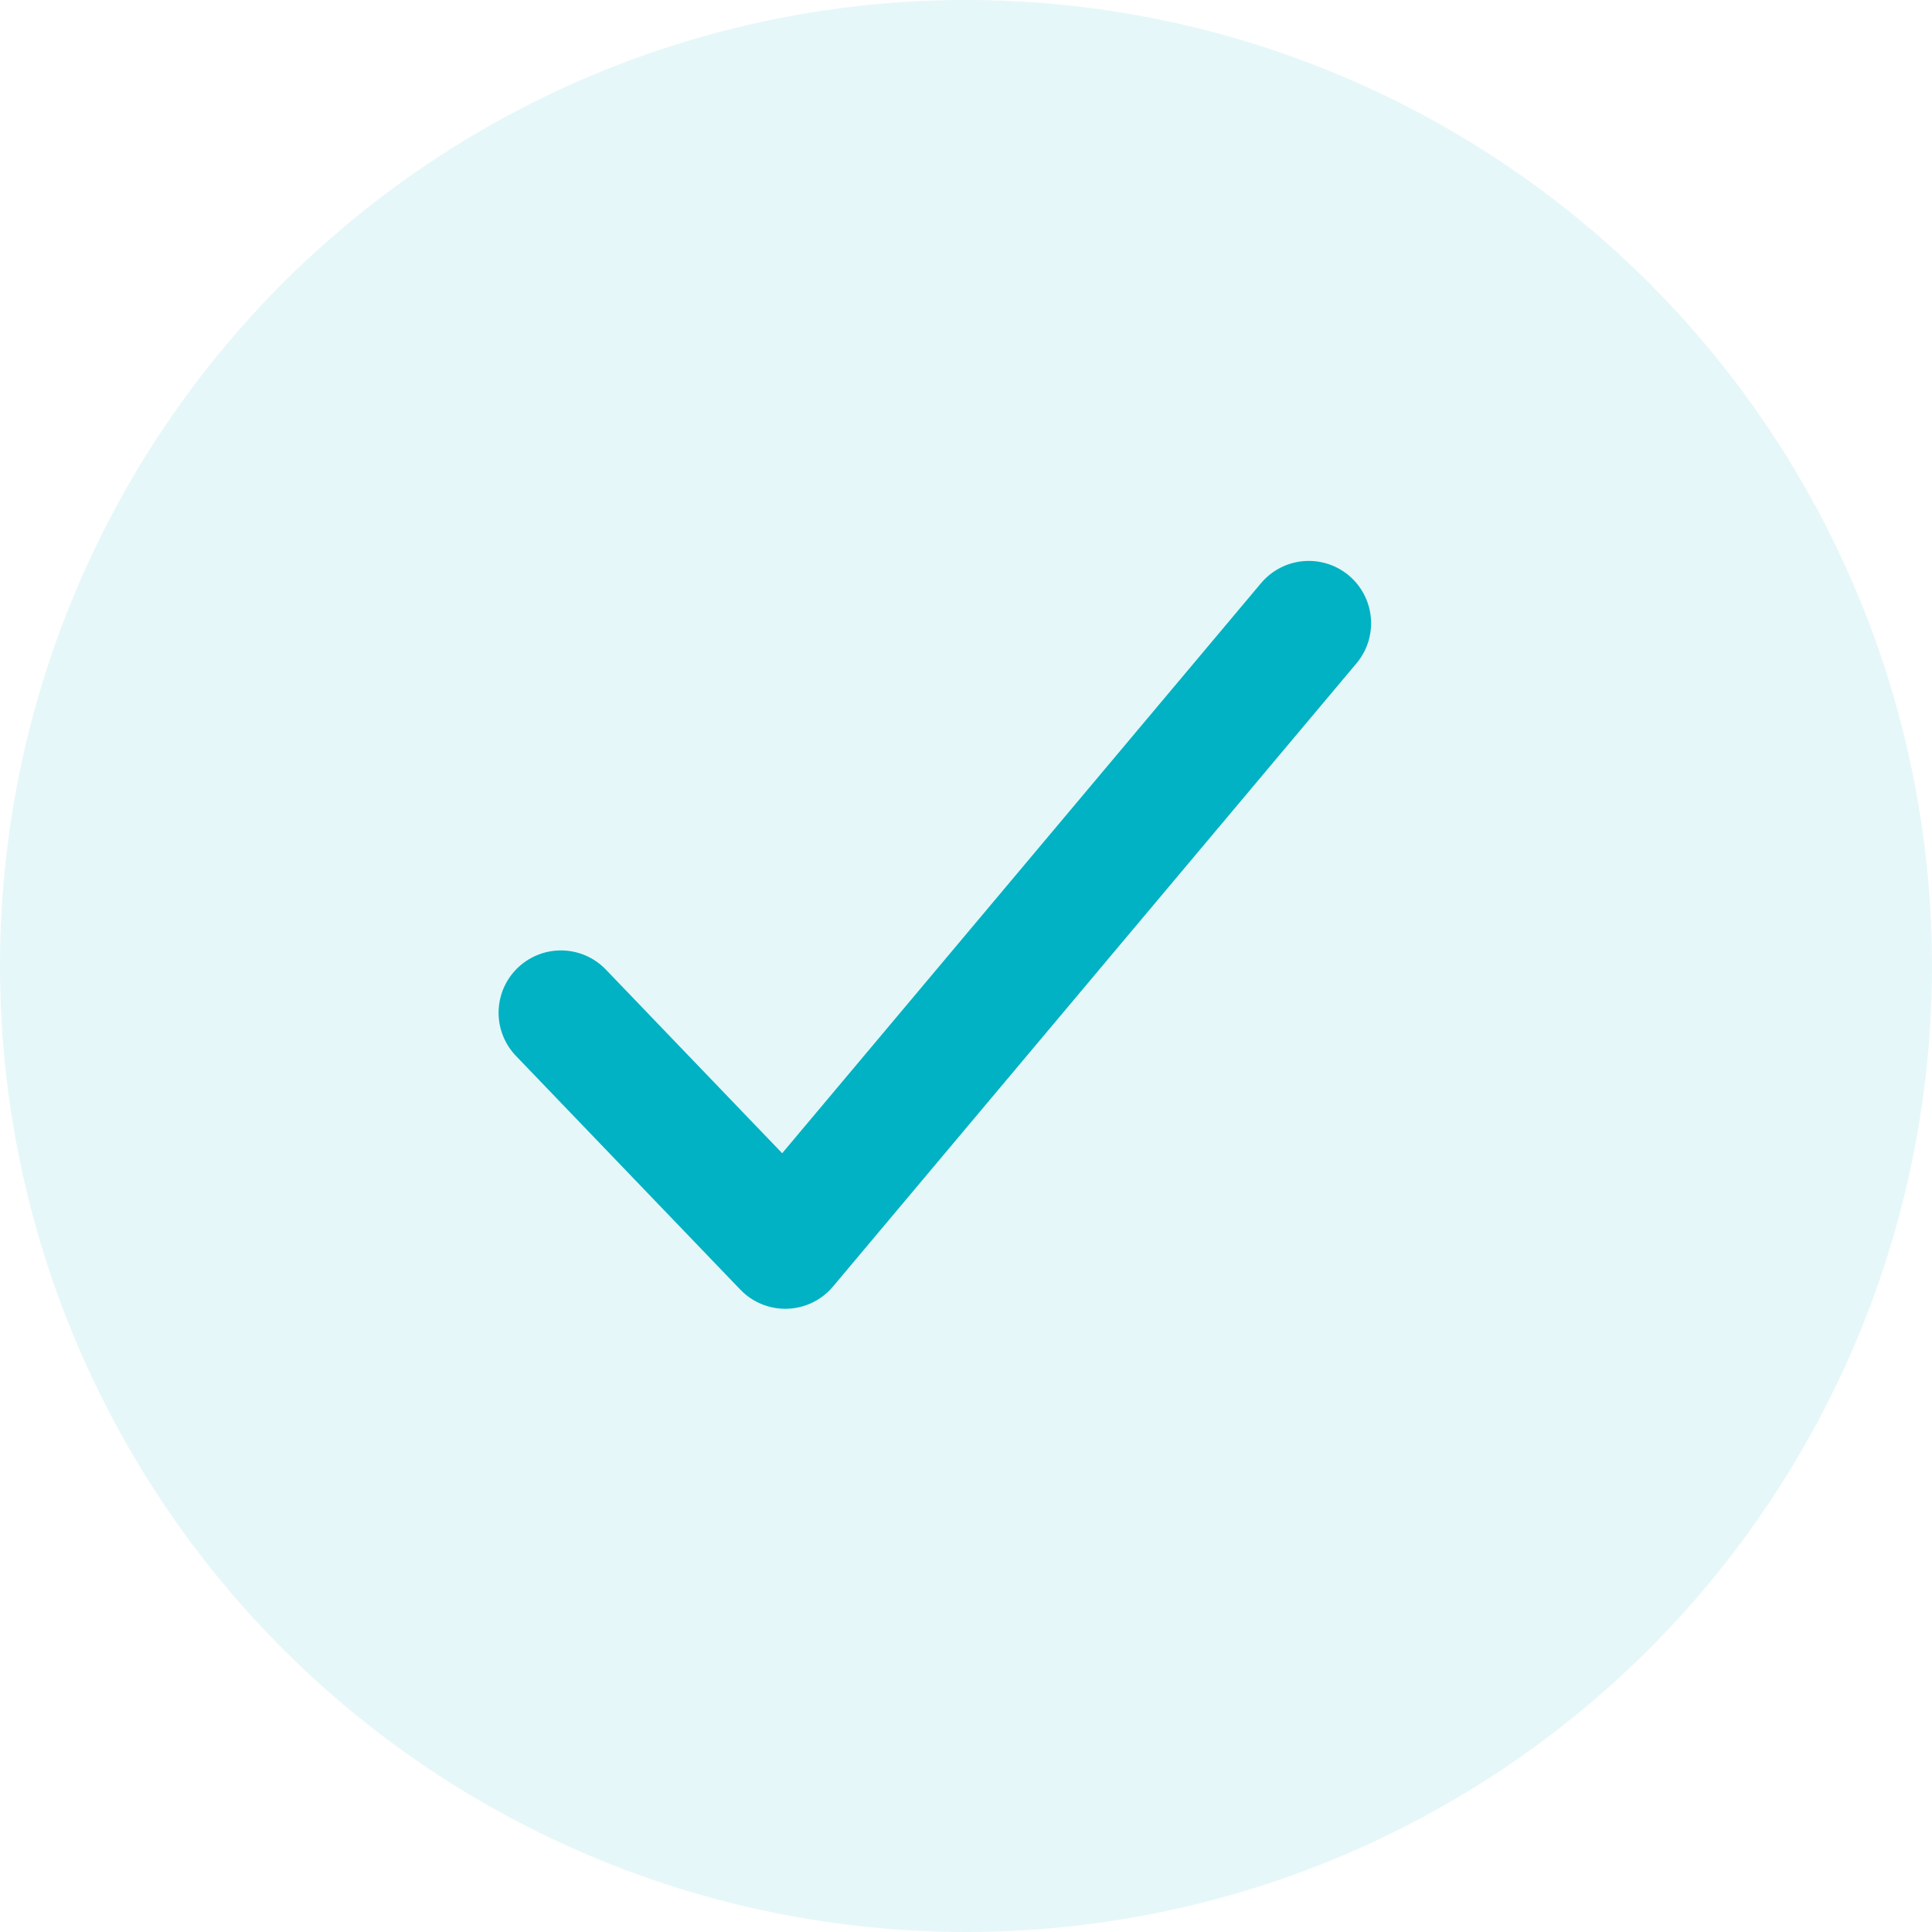
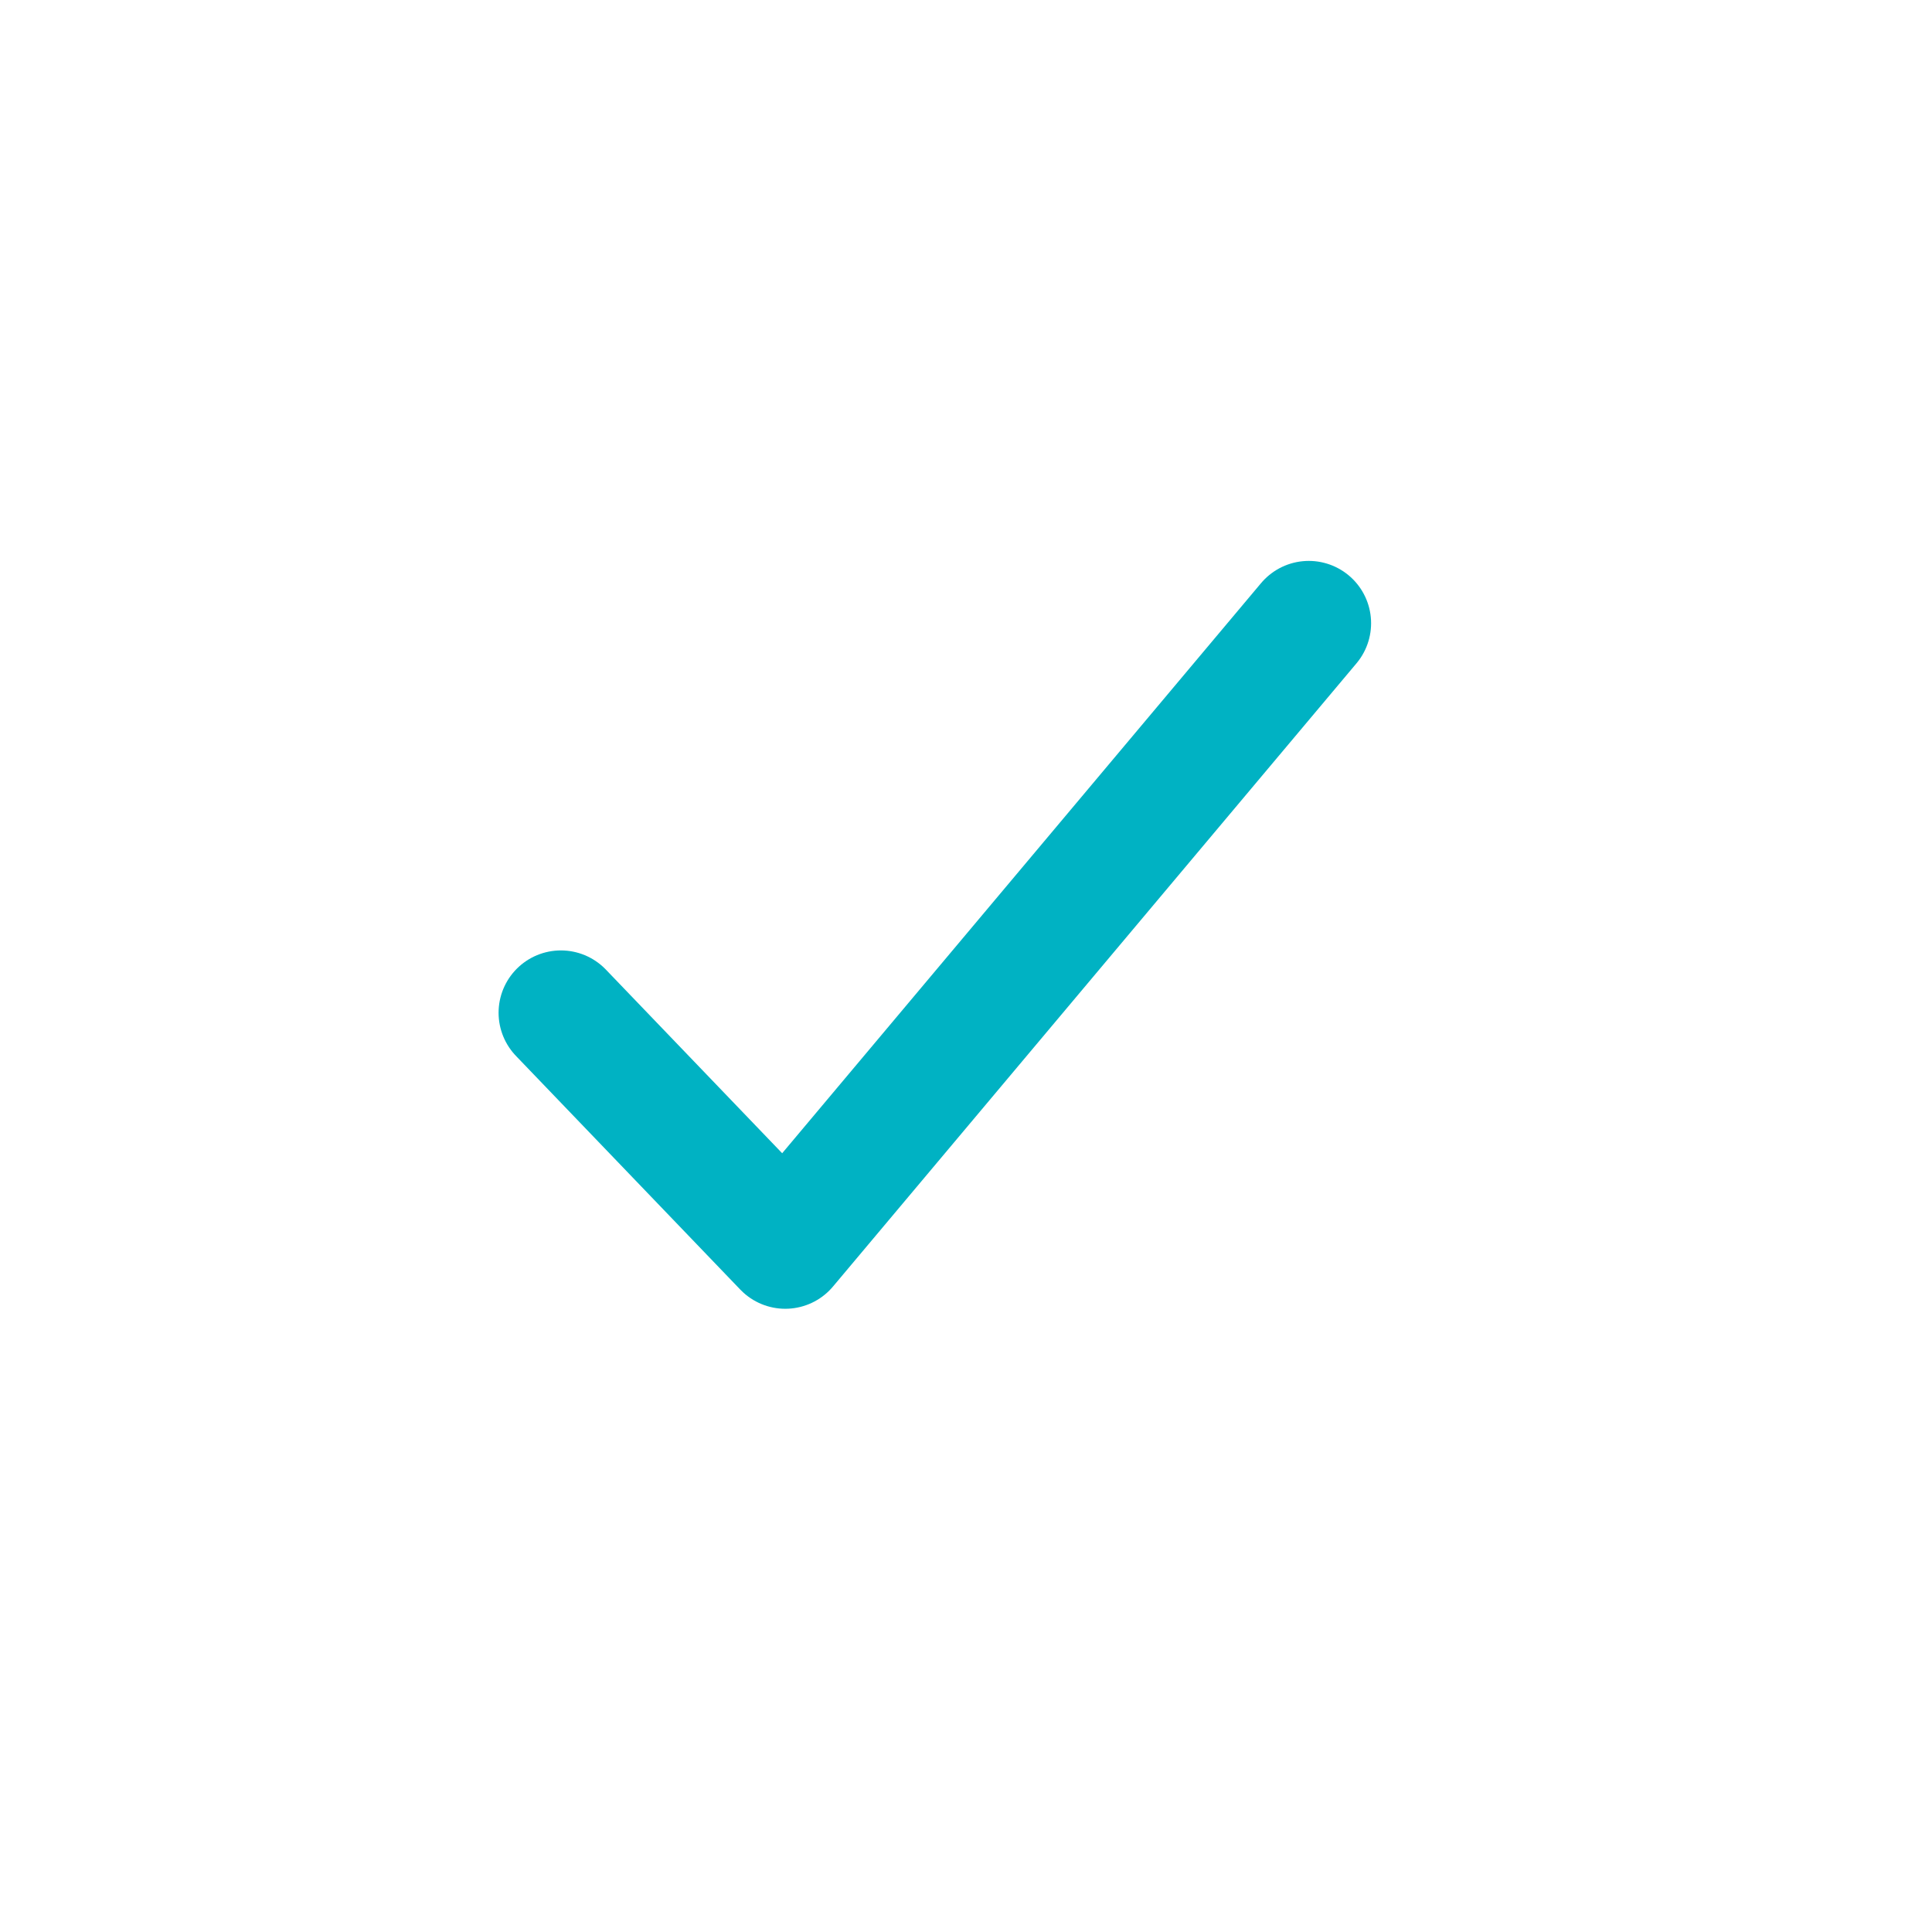
<svg xmlns="http://www.w3.org/2000/svg" width="31" height="31" viewBox="0 0 31 31" fill="none">
-   <circle cx="15.5" cy="15.5" r="15.5" fill="#00B3C4" fill-opacity="0.1" />
  <path d="M21 10L12.6 20L9 16.25" stroke="#00B2C3" stroke-width="2" stroke-linecap="round" stroke-linejoin="round" />
</svg>